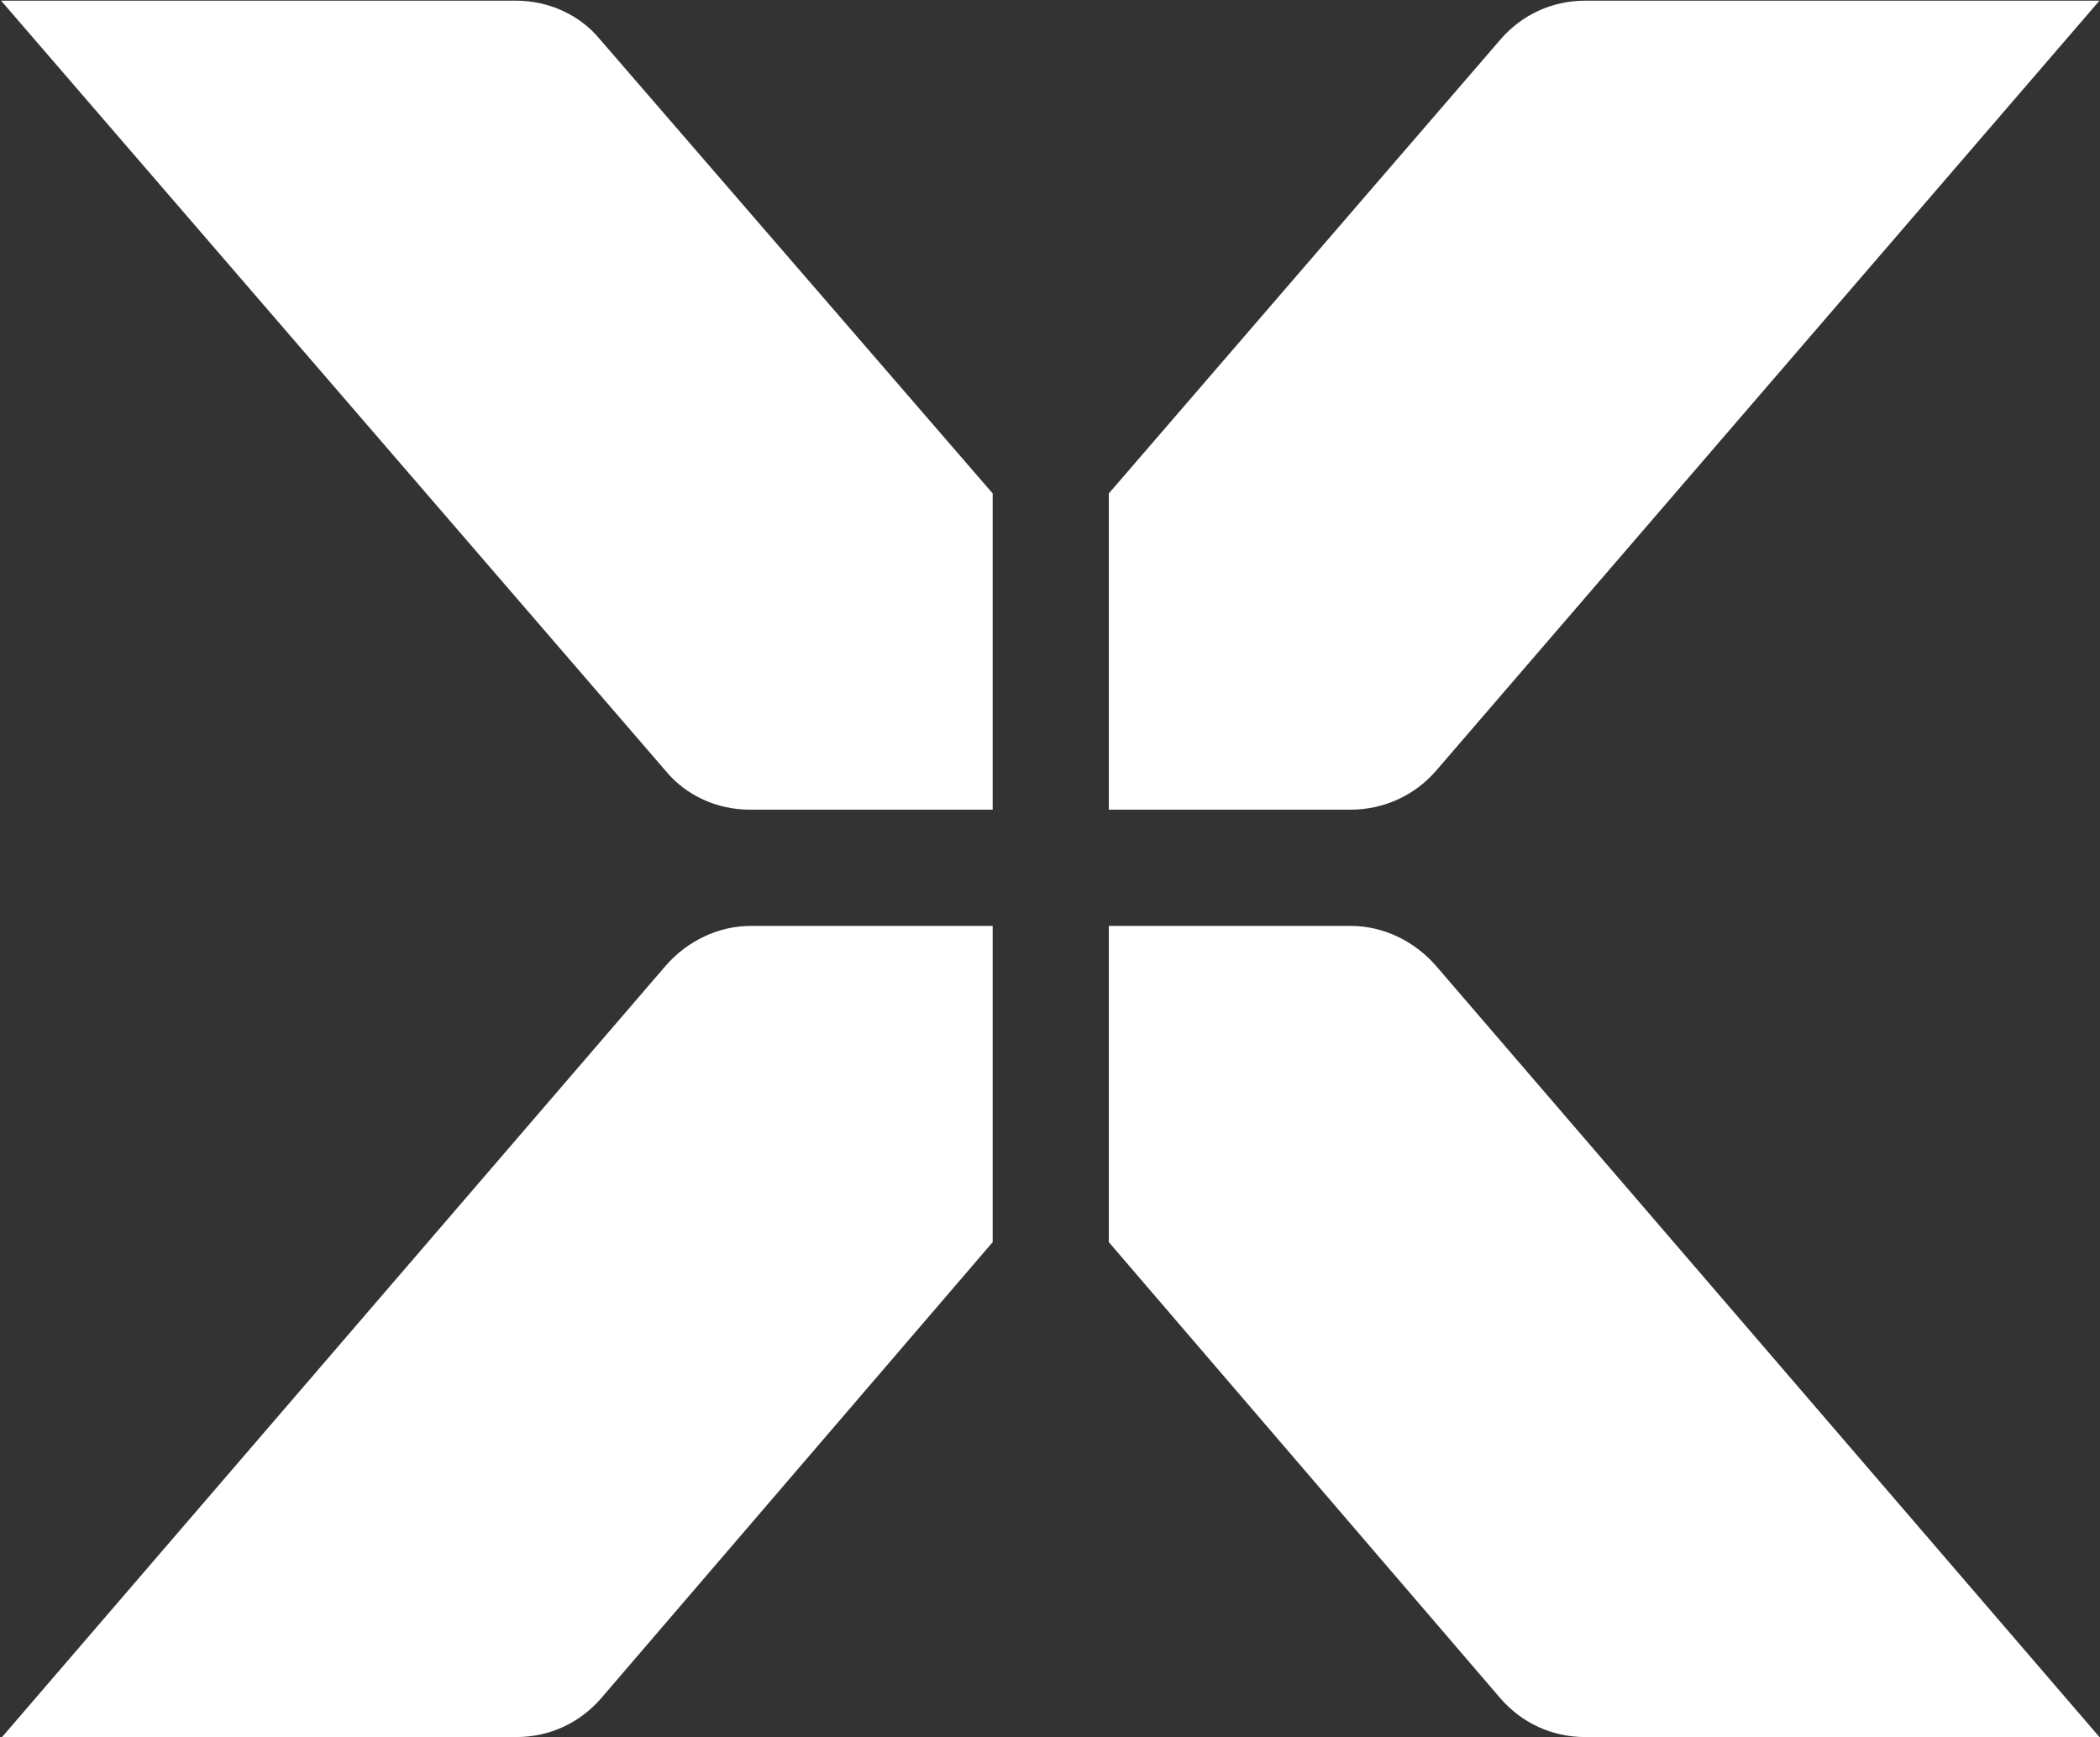
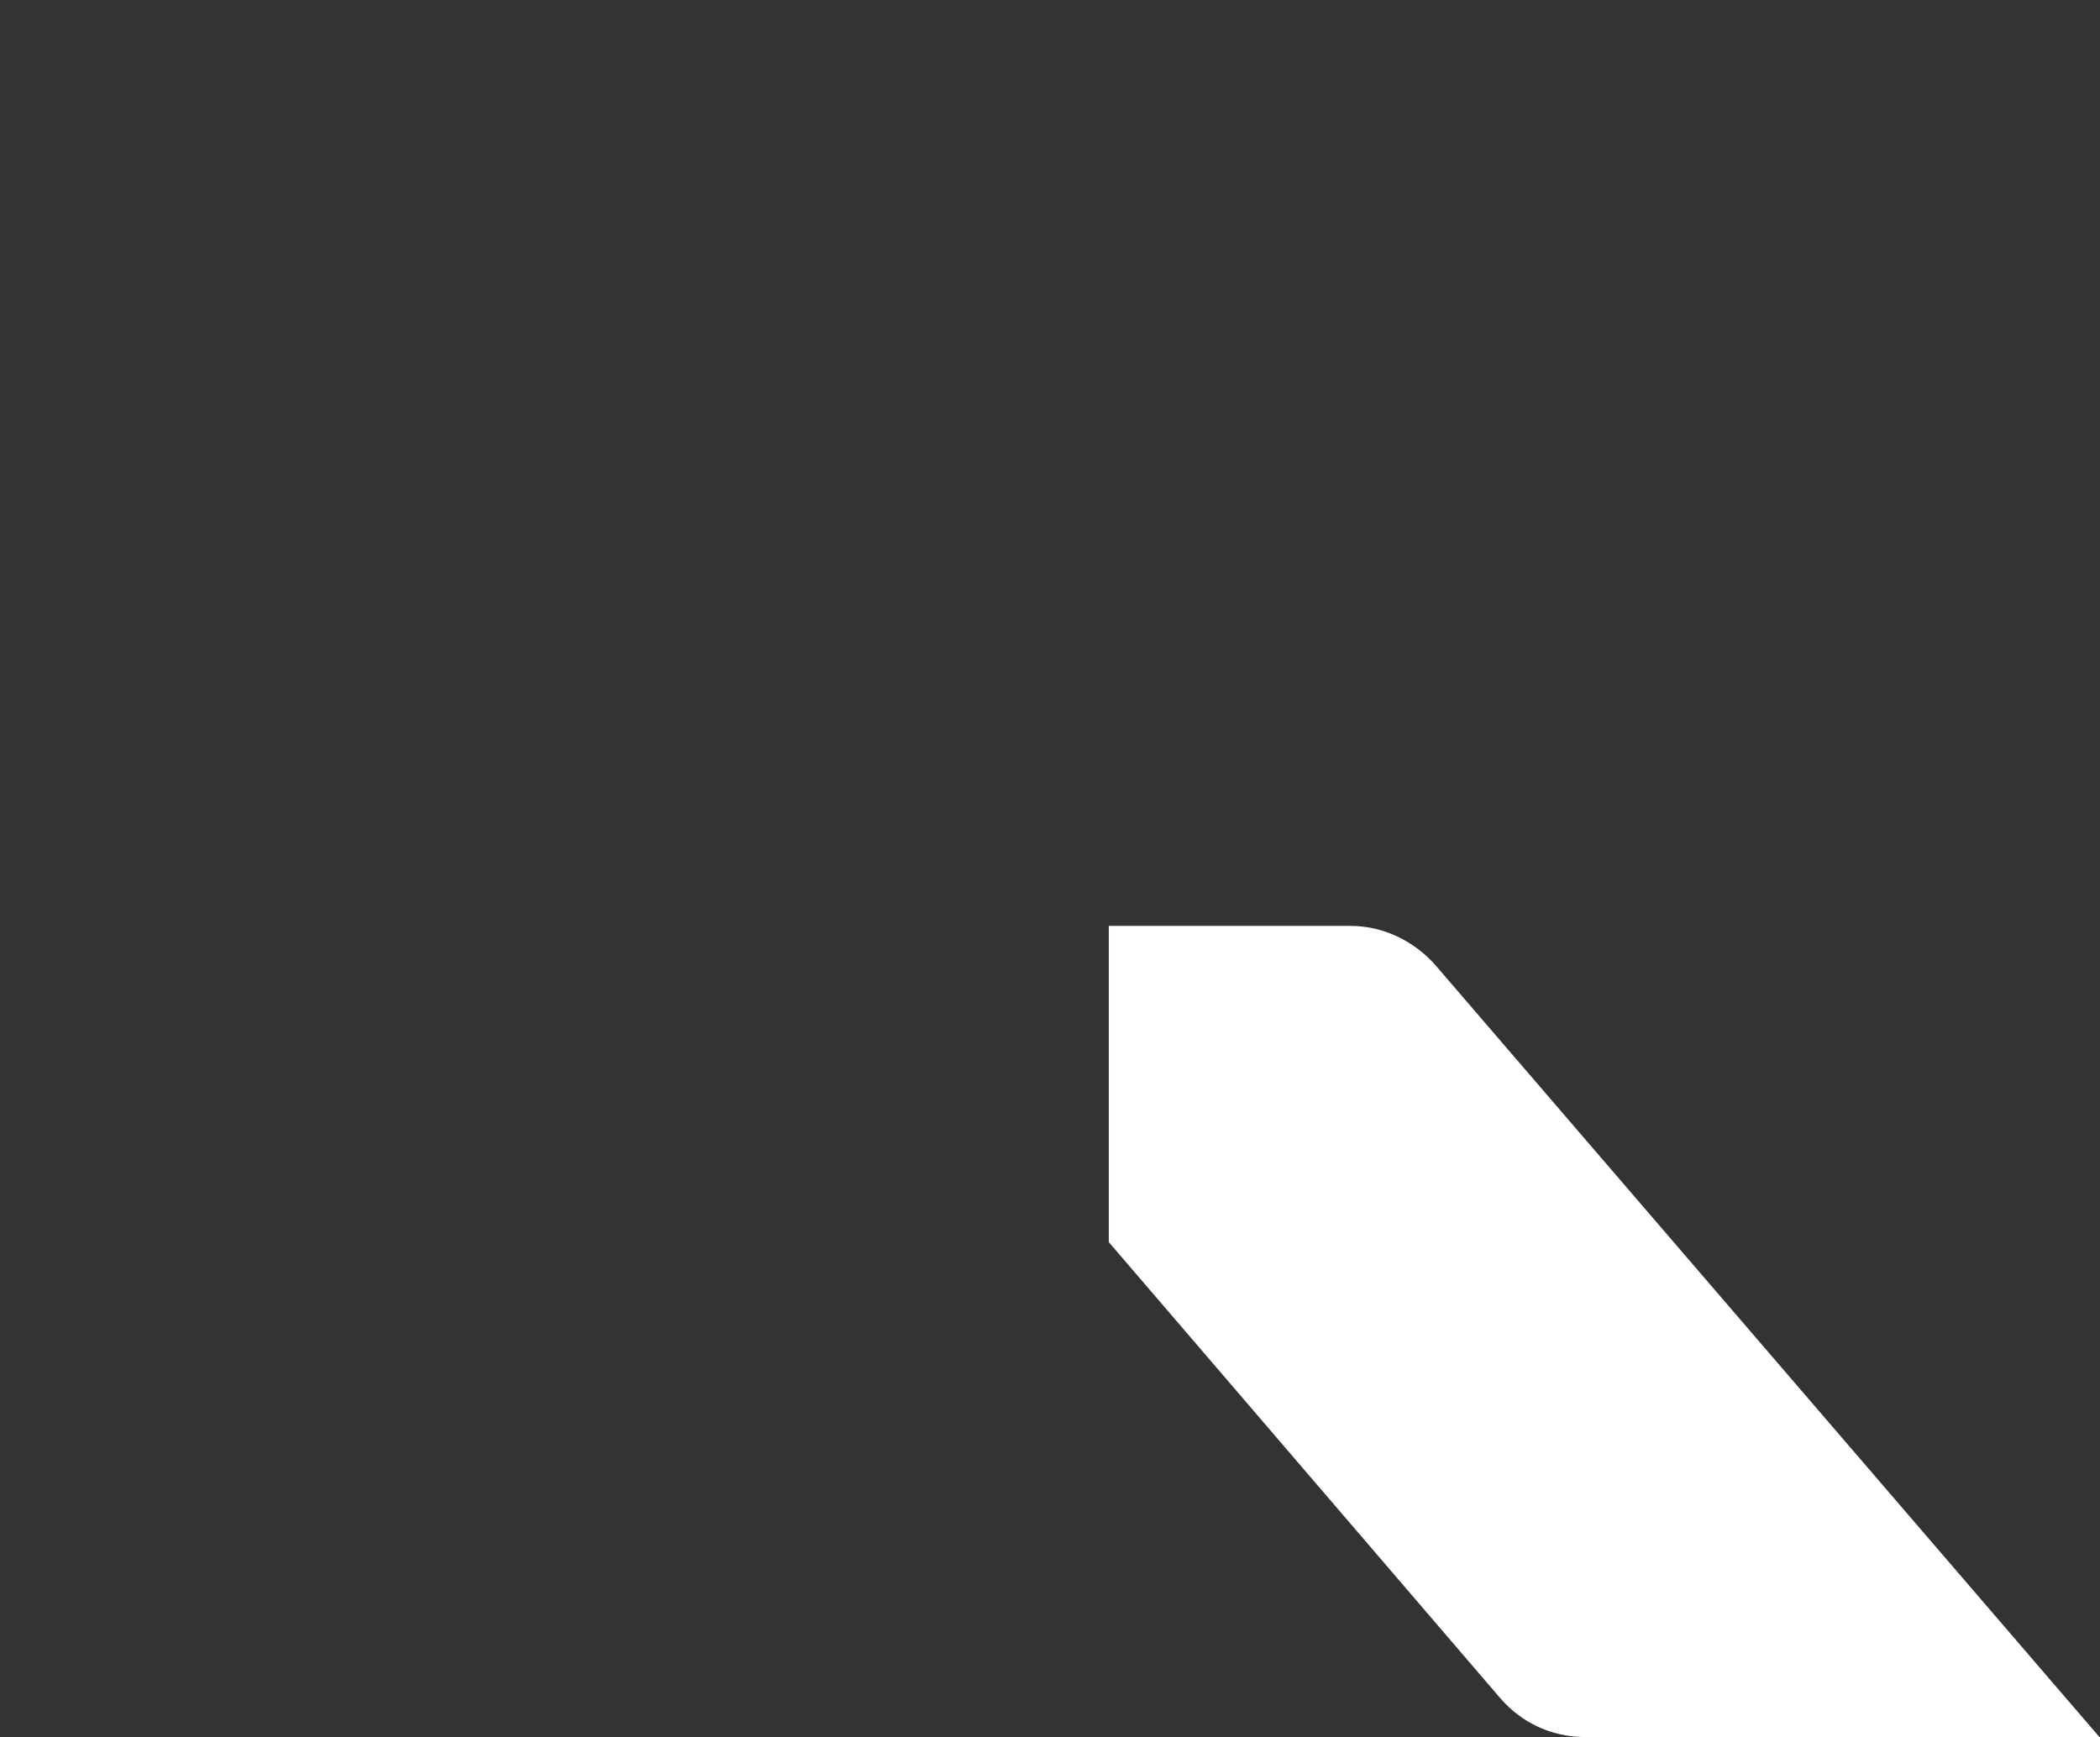
<svg xmlns="http://www.w3.org/2000/svg" version="1.2" viewBox="0 0 1546 1279" width="1546" height="1279">
  <rect x="0" y="0" width="1546" height="1279" fill="#333333" stroke="none" />
  <title>CHX</title>
  <style>
		.s0 { fill: #ffffff } 
	</style>
-   <path id="path1" fill-rule="evenodd" class="s0" d="m730.8 596.1v-232.8l-289-334.2c-15-18.3-38-28.6-61.8-28.6h-379.2l489.3 567.1c15.1 18.3 38 28.5 61.8 28.5zm-729.3 682.8h378.5c24.5 0 46.7-10.3 62.5-28.5l288.3-335.9v-232.8h-178.2c-23.7 0-46.7 11.1-62.5 29.3z" />
-   <path id="path2" class="s0" d="m1545.6 0.5h-378.5c-24.5 0-46.7 10.3-62.5 28.6l-288.3 334.2v232.8h178.2c23.8 0 46.7-10.2 62.6-28.5z" />
  <path id="path3" fill-rule="evenodd" class="s0" d="m816.3 681.7v232.8l288.3 335.9c15.8 18.2 38 28.5 62.5 28.5h378.5l-488.5-567.9c-15.9-18.2-38.8-29.3-62.6-29.3z" />
</svg>